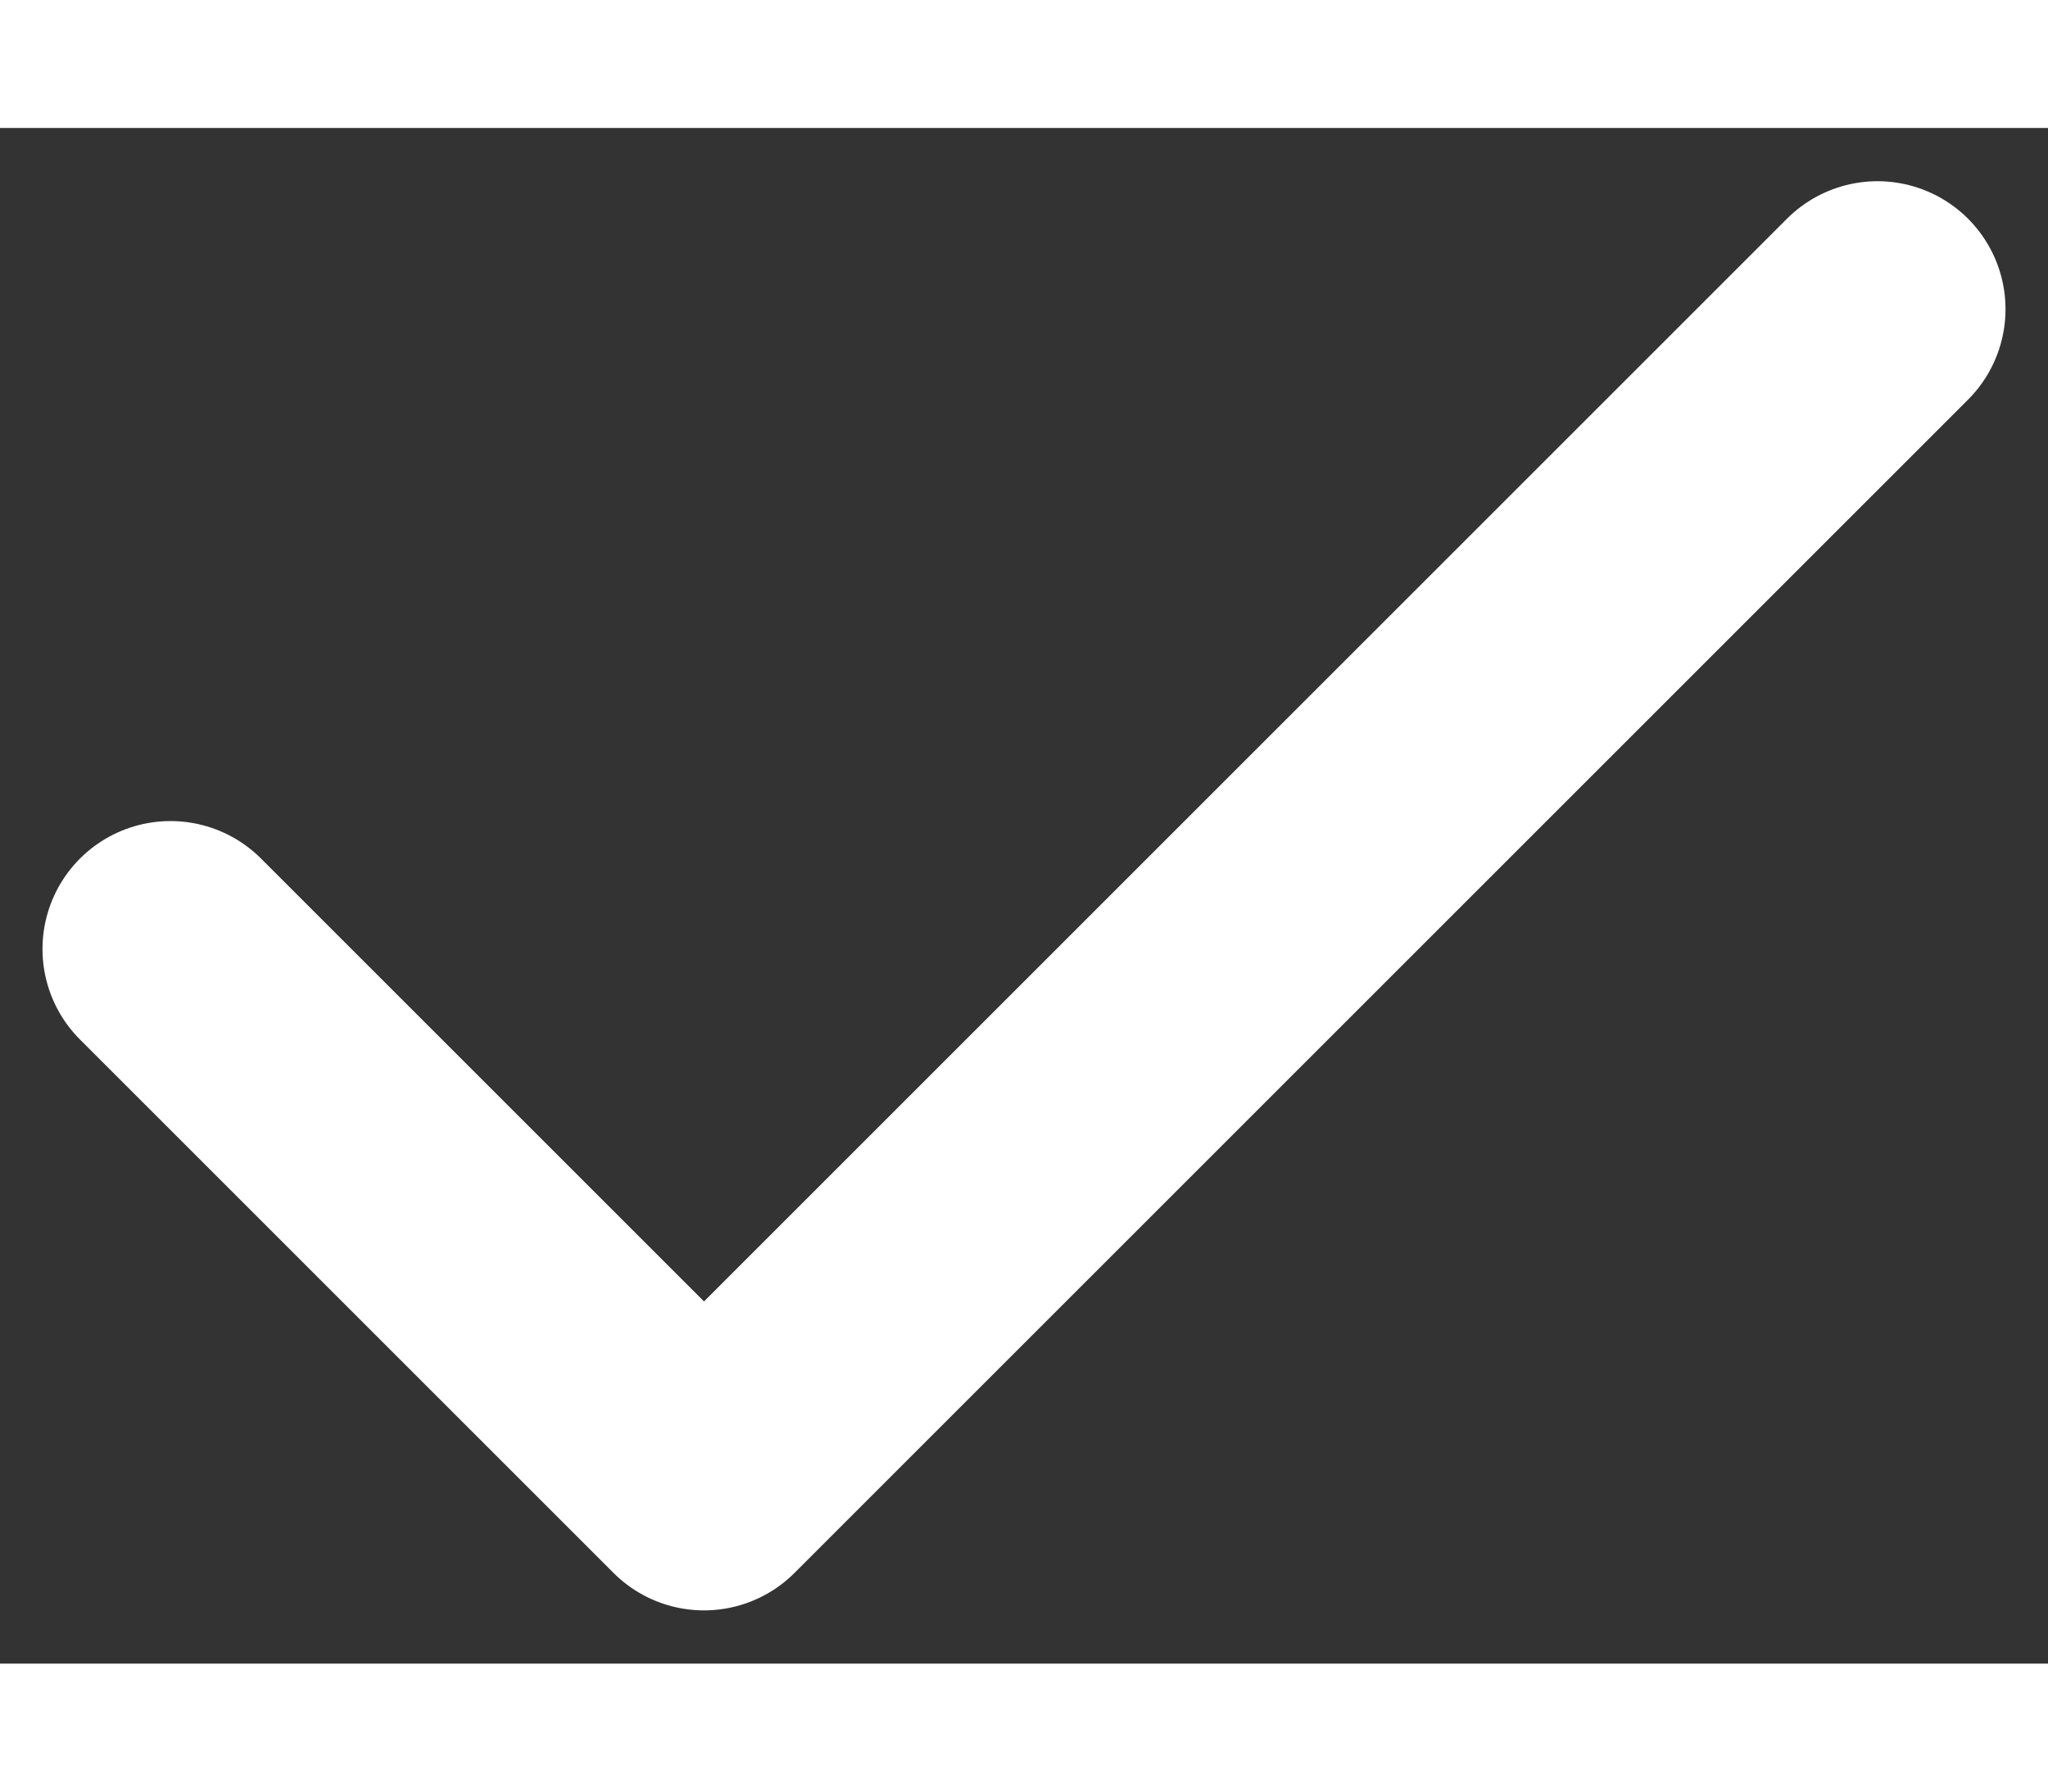
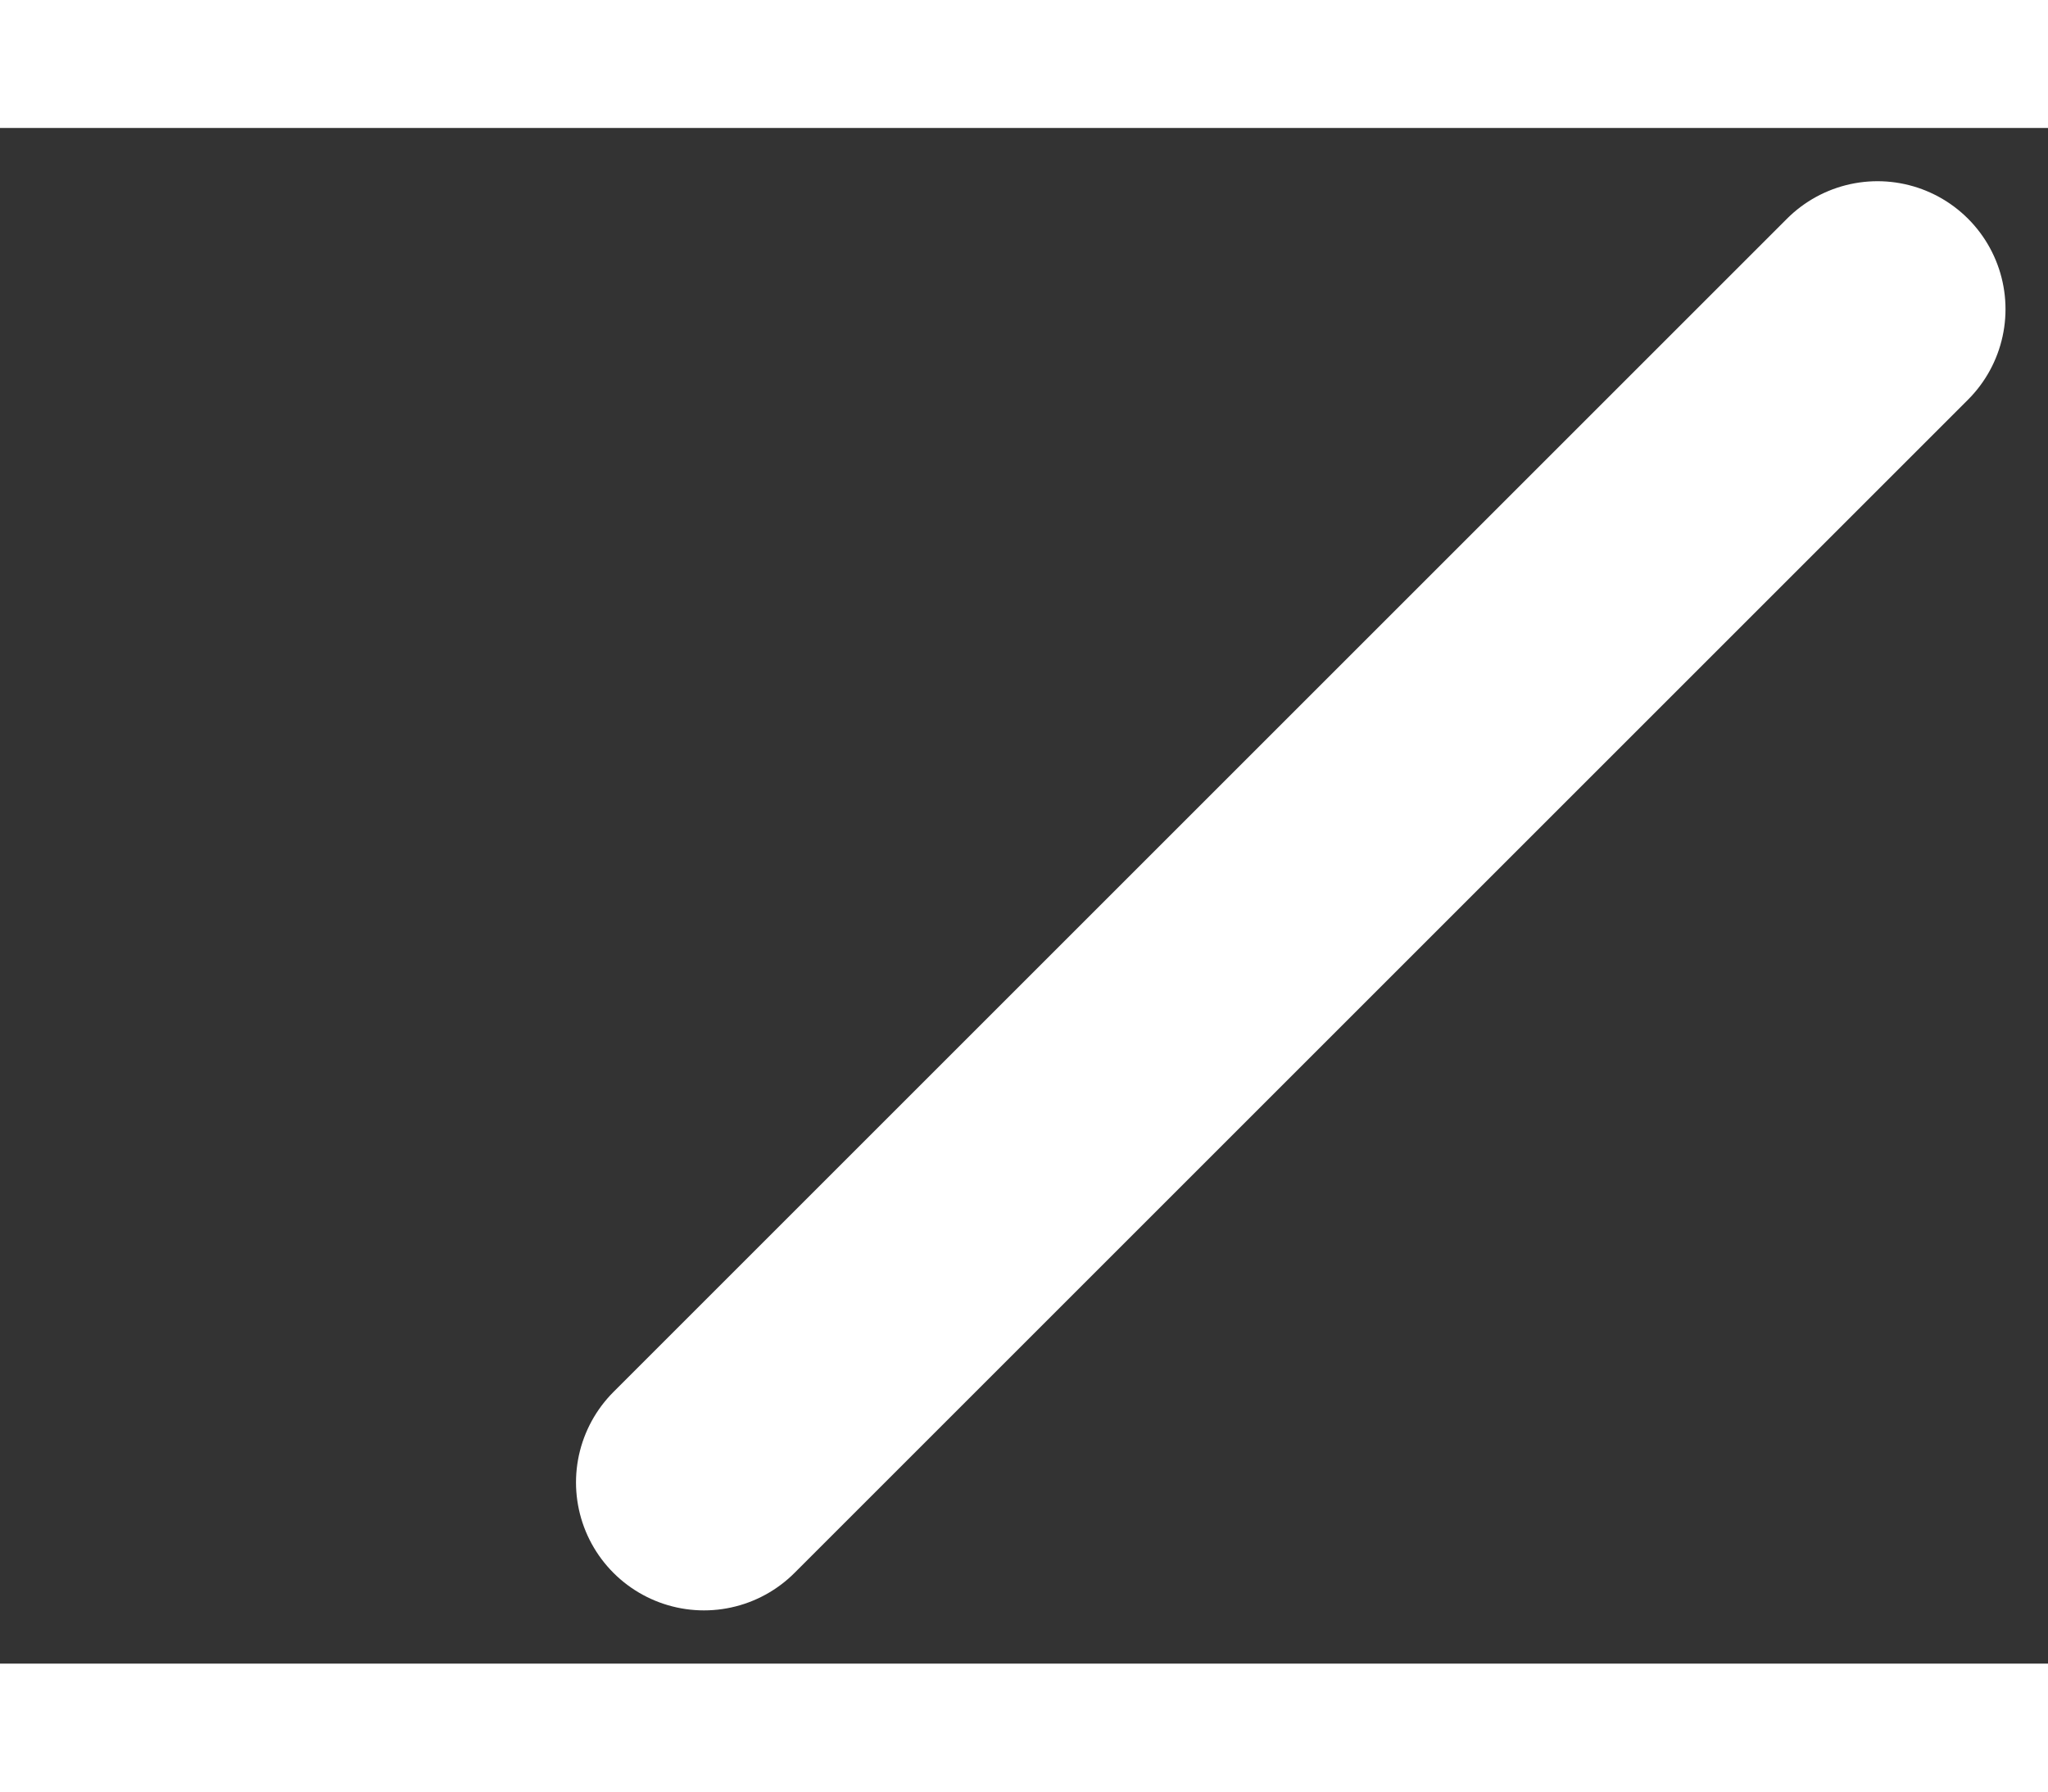
<svg xmlns="http://www.w3.org/2000/svg" width="8" height="7" viewBox="0 0 4 3" fill="none">
  <rect x="0" y="0" width="4" height="3" fill="#333333" stroke="none" />
-   <path id="Vector" d="M3.667 0.354L1.375 2.646L0.333 1.604" stroke="white" stroke-width="0.5" stroke-linecap="round" stroke-linejoin="round" />
+   <path id="Vector" d="M3.667 0.354L1.375 2.646" stroke="white" stroke-width="0.5" stroke-linecap="round" stroke-linejoin="round" />
</svg>